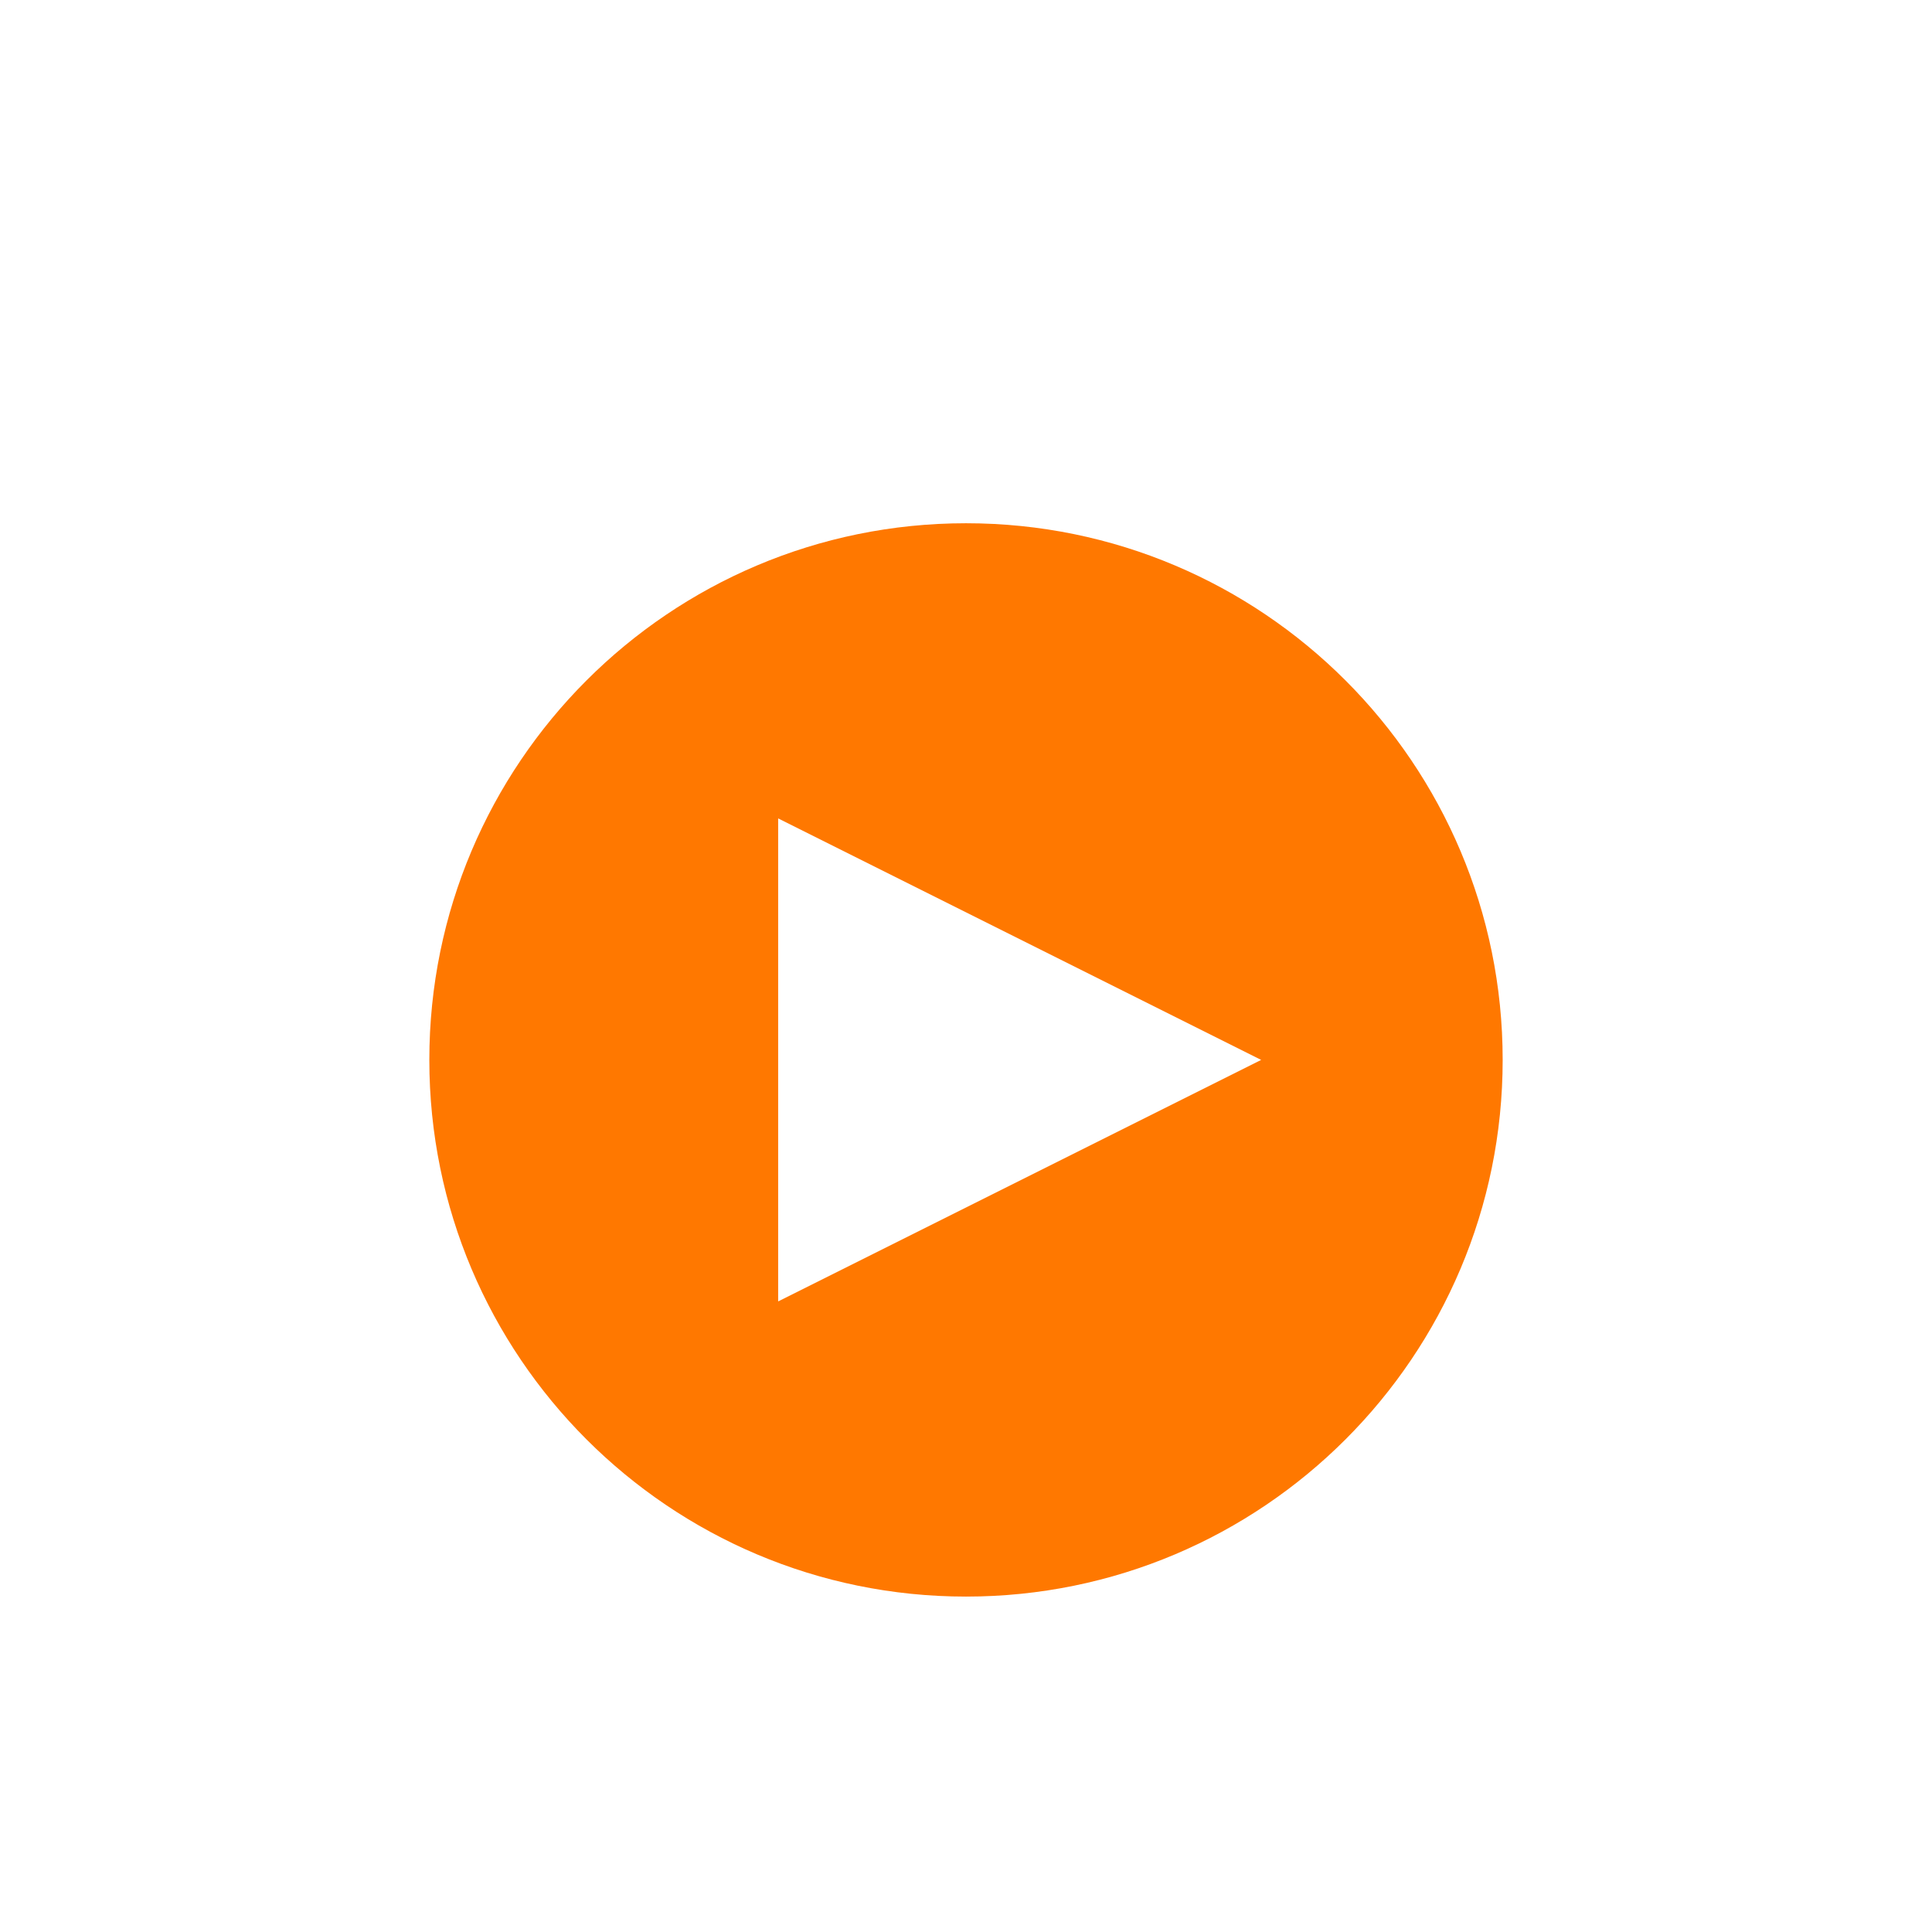
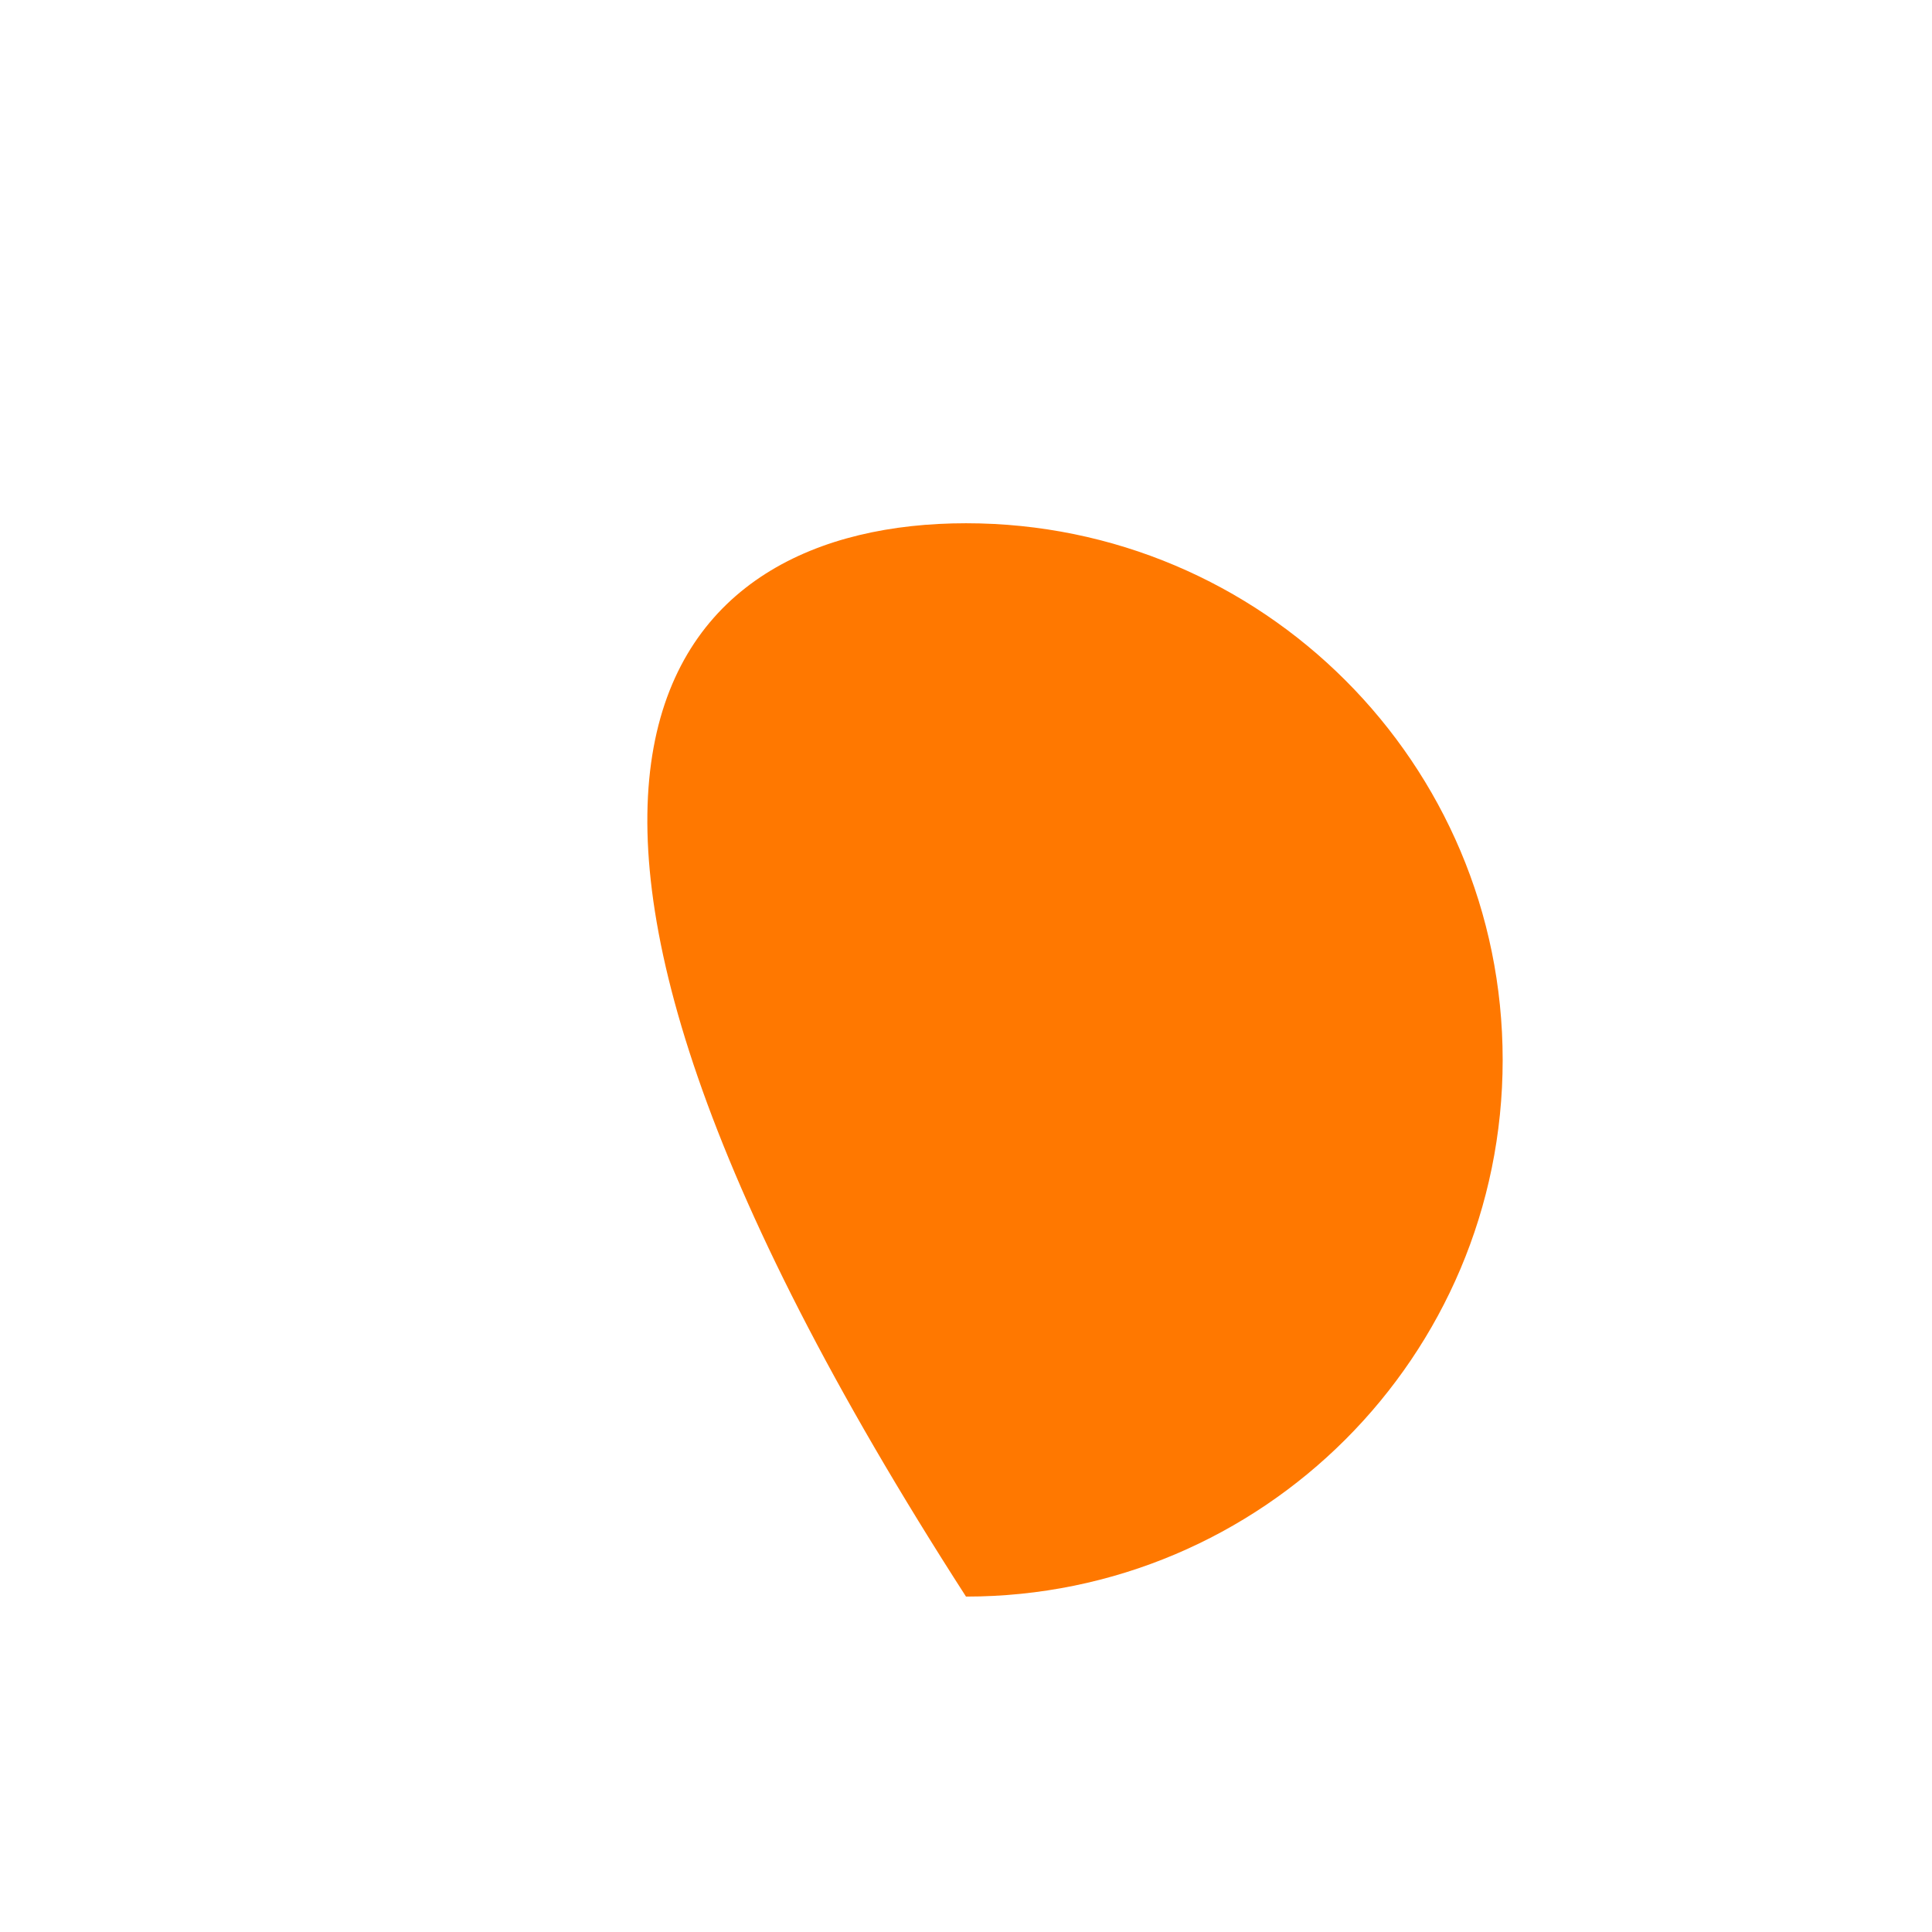
<svg xmlns="http://www.w3.org/2000/svg" width="144px" height="144px" viewBox="0 0 144 144" version="1.1">
  <title>icons8-circled-play</title>
  <defs>
    <filter x="-53.8%" y="-53.8%" width="207.5%" height="207.5%" filterUnits="objectBoundingBox" id="filter-1">
      <feOffset dx="0" dy="7" in="SourceAlpha" result="shadowOffsetOuter1" />
      <feGaussianBlur stdDeviation="7.5" in="shadowOffsetOuter1" result="shadowBlurOuter1" />
      <feColorMatrix values="0 0 0 0 0   0 0 0 0 0   0 0 0 0 0  0 0 0 0.162 0" type="matrix" in="shadowBlurOuter1" result="shadowMatrixOuter1" />
      <feMerge>
        <feMergeNode in="shadowMatrixOuter1" />
        <feMergeNode in="SourceGraphic" />
      </feMerge>
    </filter>
  </defs>
  <g id="Page-1" stroke="none" stroke-width="1" fill="none" fill-rule="evenodd">
    <g id="Apple-TV-Copy-7" transform="translate(-1379, -709)" fill-rule="nonzero">
      <g id="icons8-circled-play" filter="url(#filter-1)" transform="translate(1411, 741)">
-         <path d="M80,40 C80,62.094 62.094,80 40,80 C17.906,80 0,62.094 0,40 C0,17.906 17.906,0 40,0 C62.094,0 80,17.906 80,40 Z" id="Path" fill="#FF7800" />
-         <polygon id="Path" fill="#FFFFFF" points="26 58 26 22 62 40" />
+         <path d="M80,40 C80,62.094 62.094,80 40,80 C0,17.906 17.906,0 40,0 C62.094,0 80,17.906 80,40 Z" id="Path" fill="#FF7800" />
      </g>
    </g>
  </g>
</svg>